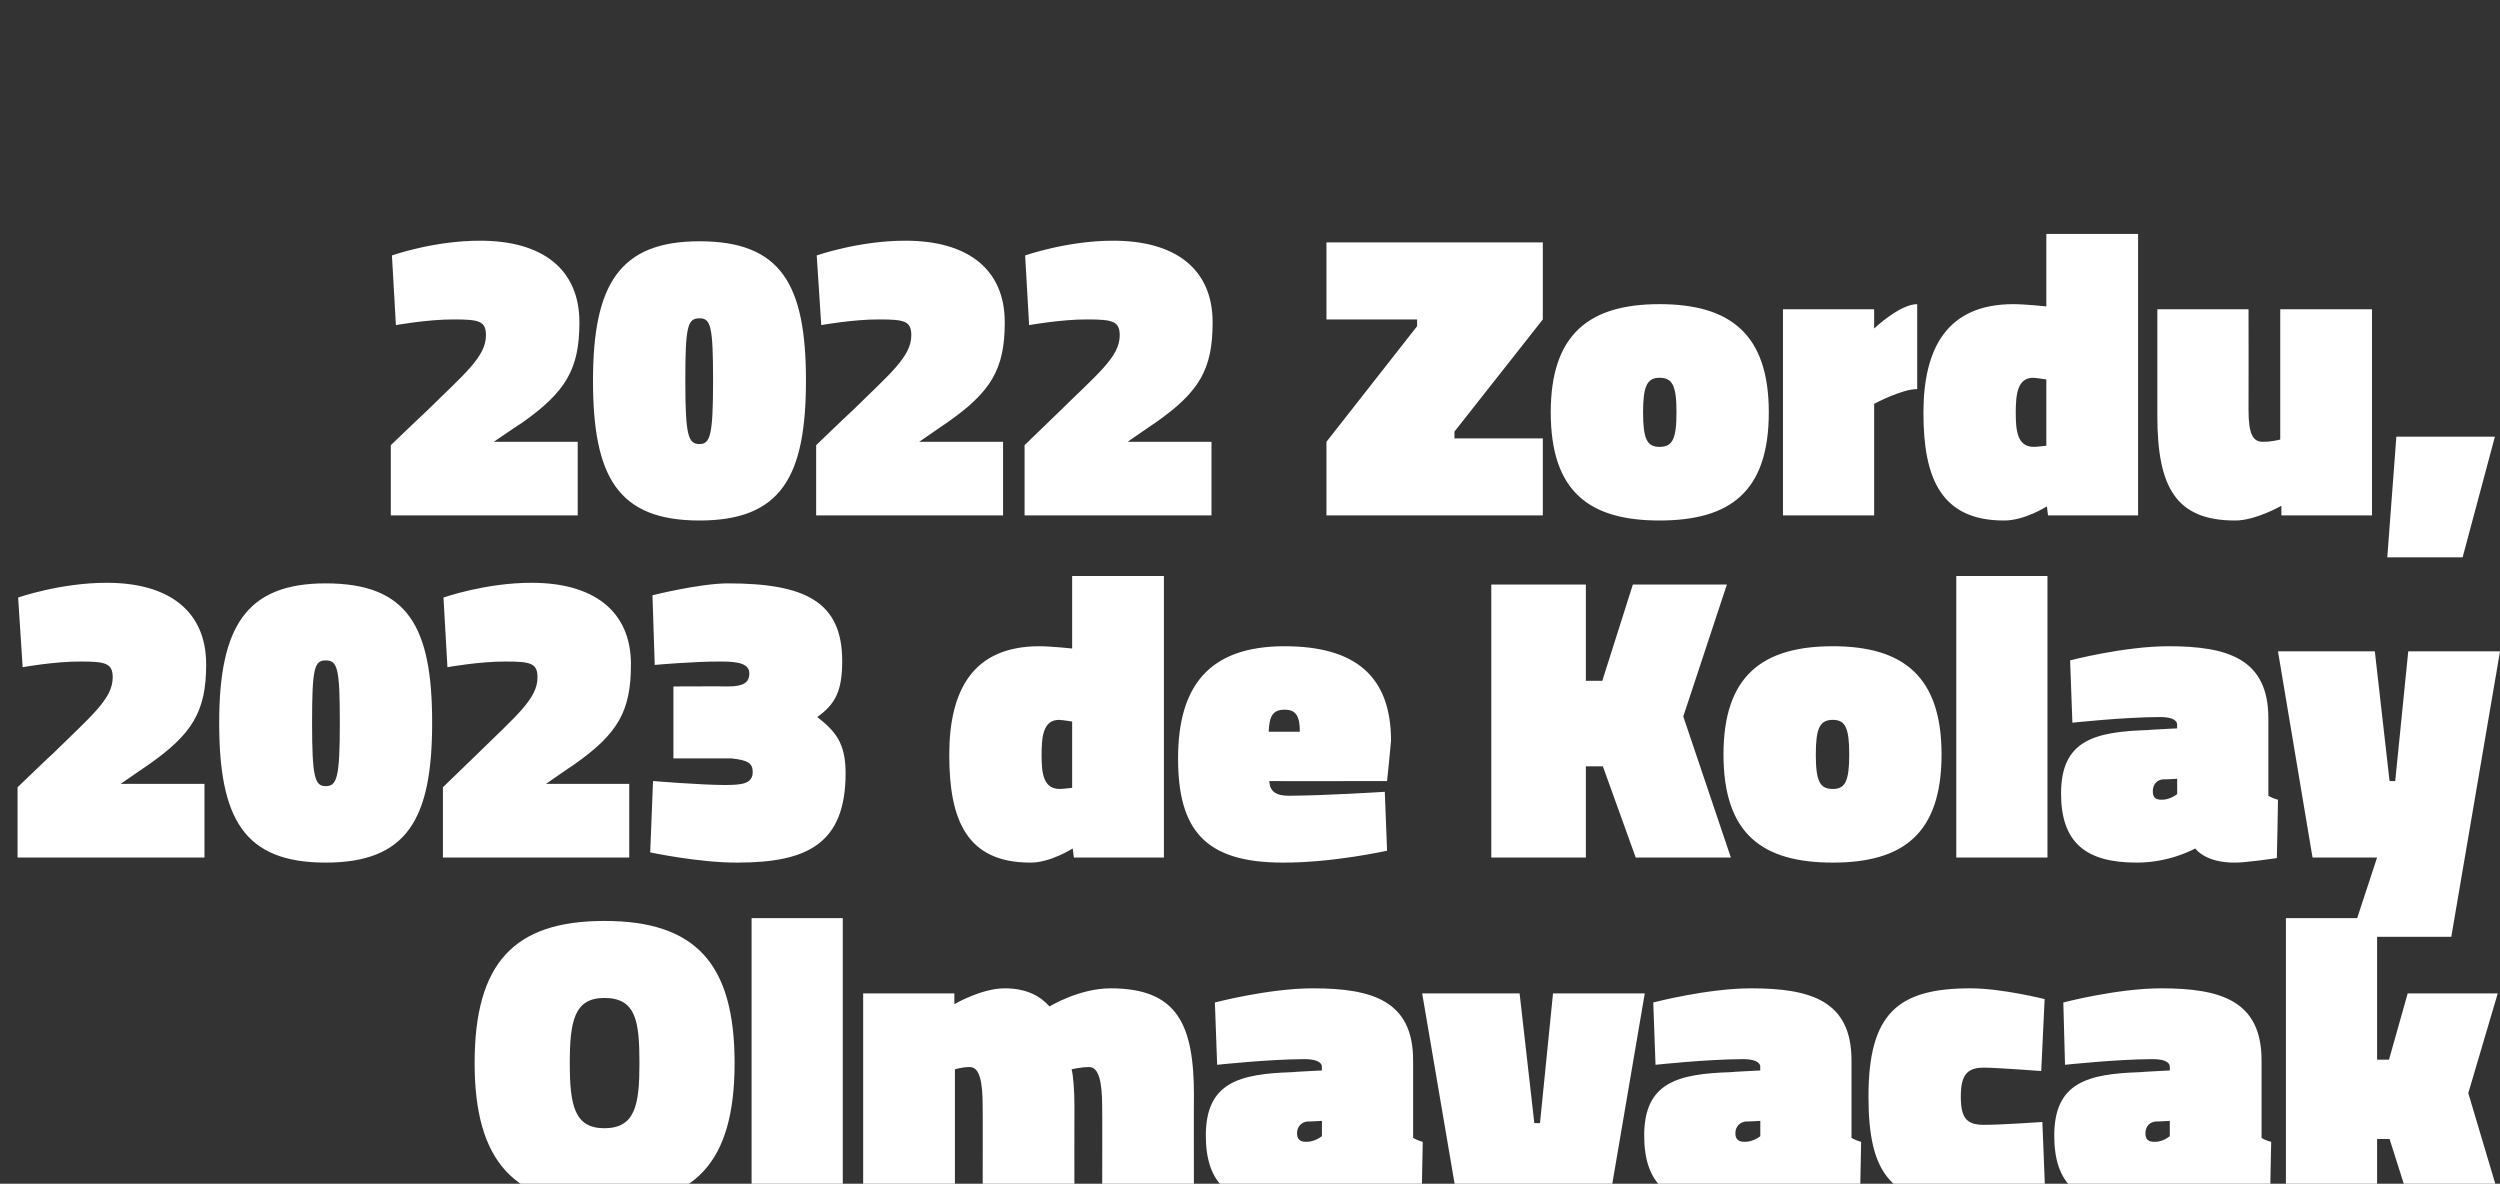
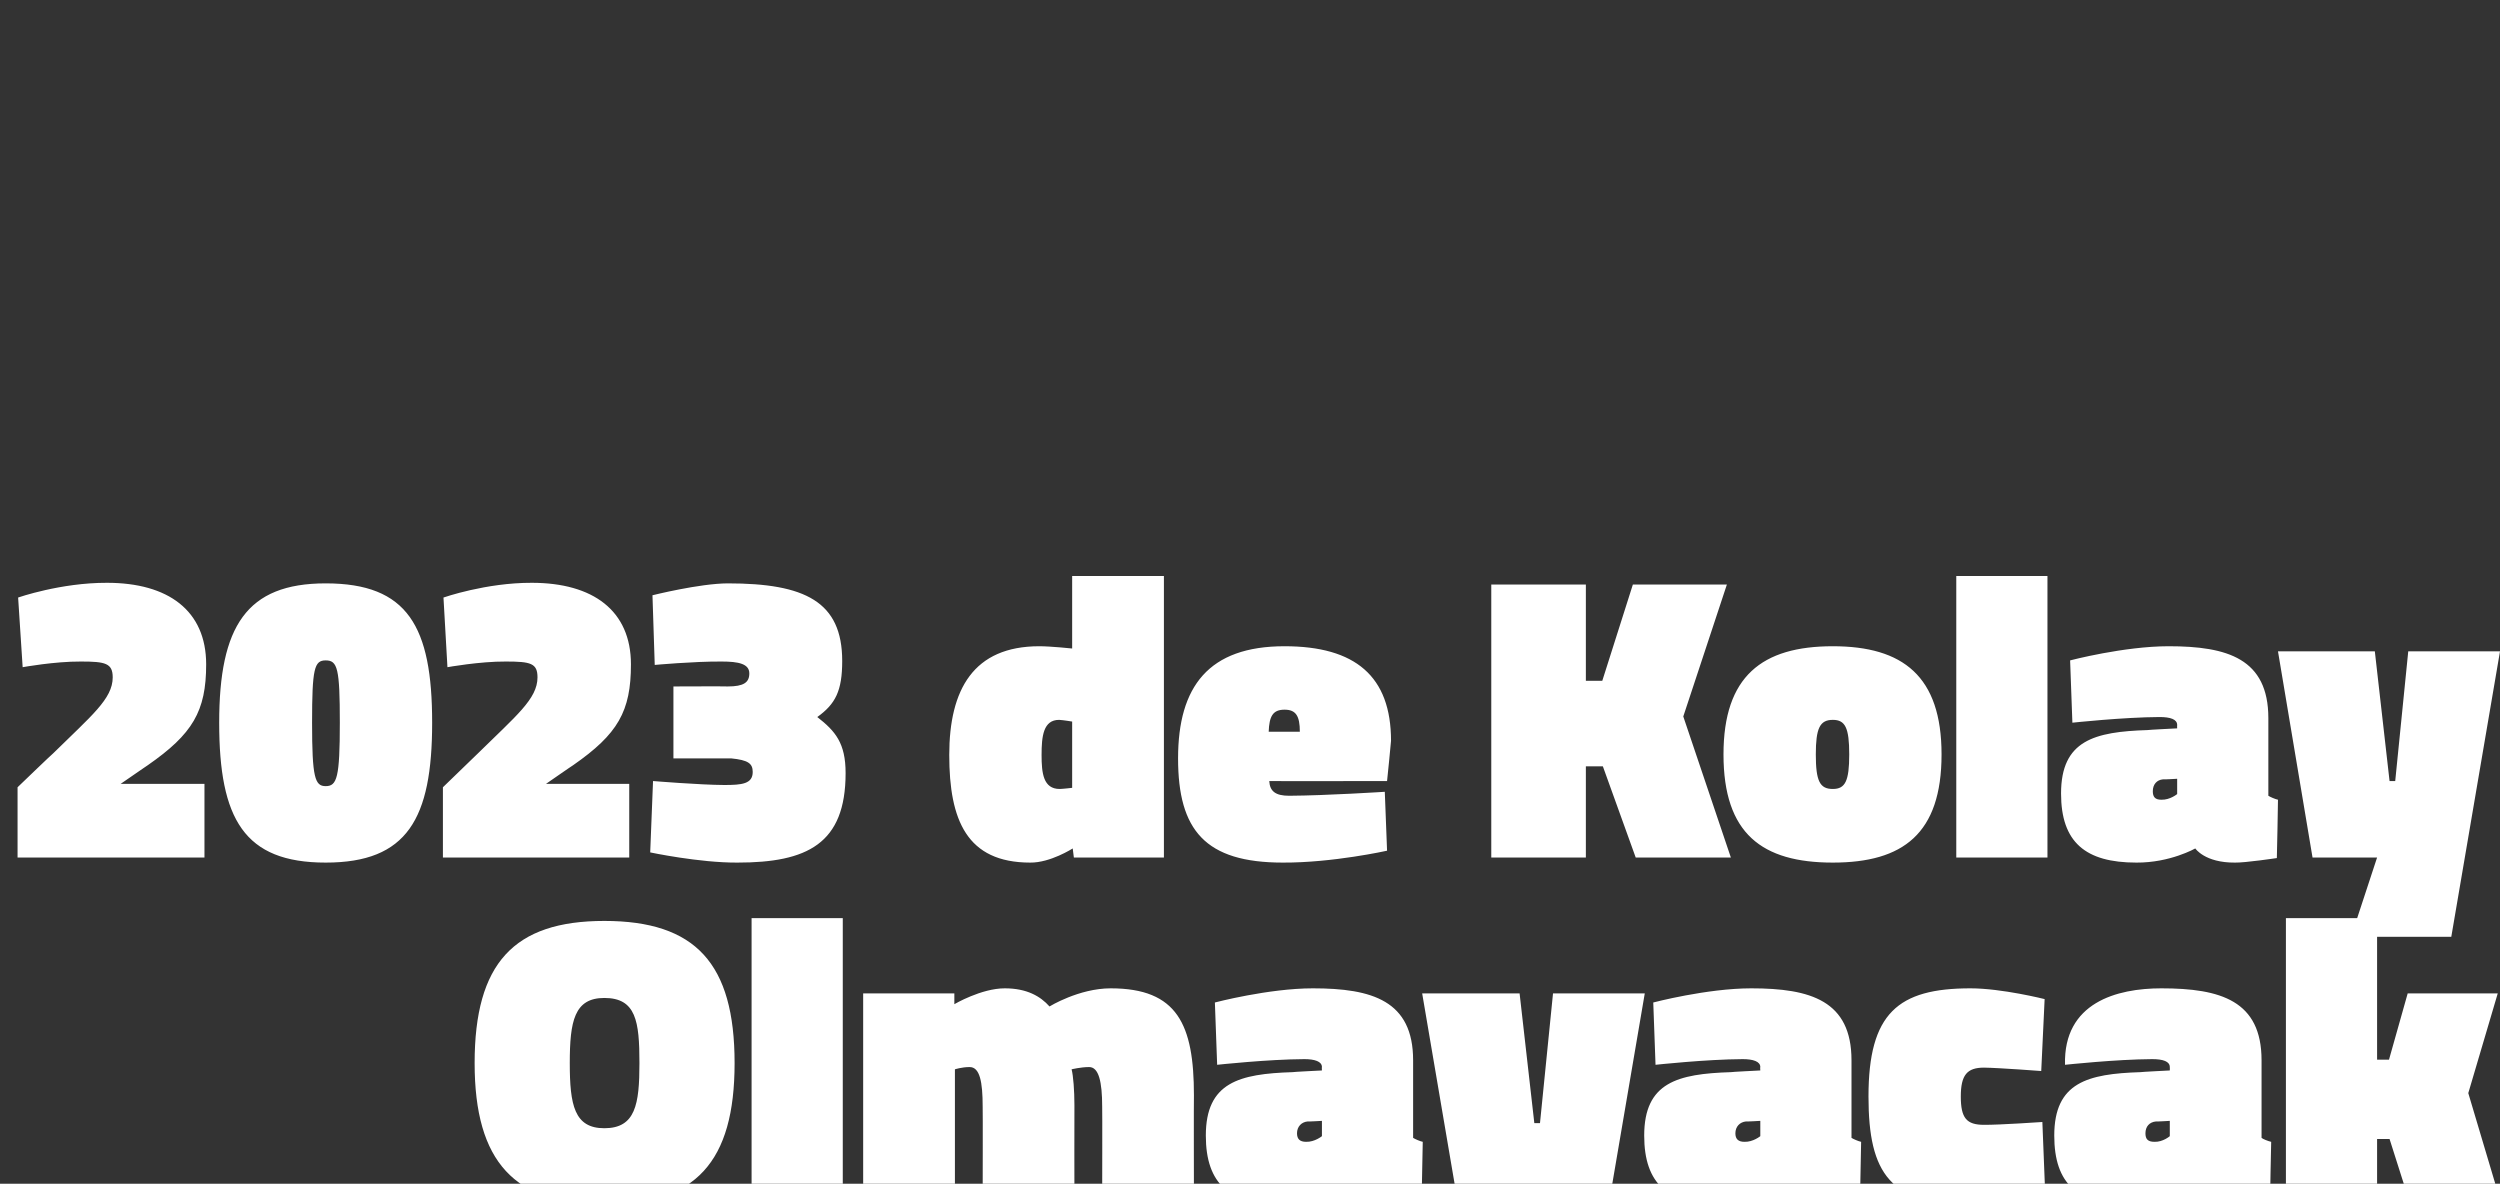
<svg xmlns="http://www.w3.org/2000/svg" version="1.1" width="441.4px" height="209px" viewBox="0 -37 441.4 209" style="top:-37px">
  <rect x="0" y="-37" width="441.4" height="209" fill="#333333" stroke="none" />
  <desc>2022 Zordu, 2023 de Kolay Olmayacak</desc>
  <defs />
  <g id="Polygon340940">
-     <path d="M 112.9 150.7 C 112.9 143.3 112.3 139.2 106.7 139.2 C 101.4 139.2 100.6 143.3 100.6 150.7 C 100.6 158.1 101.4 162.2 106.7 162.2 C 112.2 162.2 112.9 158 112.9 150.7 Z M 83.8 150.7 C 83.8 133.1 90.7 125.6 106.7 125.6 C 122.8 125.6 129.7 133.1 129.7 150.7 C 129.7 168.2 122.8 175.7 106.7 175.7 C 90.9 175.7 83.8 168.2 83.8 150.7 Z M 132.7 125.1 L 148.8 125.1 L 148.8 174.8 L 132.7 174.8 L 132.7 125.1 Z M 152.4 174.8 L 152.4 138.4 L 168.5 138.4 L 168.5 140.3 C 168.5 140.3 173.25 137.5 177.4 137.5 C 181.3 137.5 183.7 138.9 185.3 140.7 C 185.3 140.7 190.5 137.5 196.1 137.5 C 207.9 137.5 210.8 143.9 210.8 156.4 C 210.76 156.44 210.8 174.8 210.8 174.8 L 194.6 174.8 C 194.6 174.8 194.64 158.38 194.6 158.4 C 194.6 154 194 151.4 192.3 151.4 C 190.8 151.4 189.2 151.8 189.2 151.8 C 189.5 152.9 189.7 155.6 189.7 158.1 C 189.67 158.1 189.7 174.8 189.7 174.8 L 173.5 174.8 C 173.5 174.8 173.54 158.38 173.5 158.4 C 173.5 154 173 151.4 171.2 151.4 C 169.8 151.4 168.6 151.8 168.6 151.8 L 168.6 174.8 L 152.4 174.8 Z M 249.5 163.9 C 249.8 164.1 250.7 164.5 251.2 164.6 C 251.21 164.65 251 174.9 251 174.9 C 251 174.9 245.38 175.74 243.6 175.7 C 238.25 175.74 236.6 173.2 236.6 173.2 C 236.6 173.2 232.13 175.74 226.2 175.7 C 217.2 175.7 212.9 172.1 212.9 163.5 C 212.9 154.1 218.8 152.6 228.2 152.3 C 228.17 152.26 233.4 152 233.4 152 C 233.4 152 233.36 151.4 233.4 151.4 C 233.4 150.4 232.1 150 230.3 150 C 223.85 150.03 214.9 151 214.9 151 L 214.5 140 C 214.5 140 224 137.5 231.8 137.5 C 242.3 137.5 249.5 139.7 249.5 150.2 C 249.5 150.2 249.5 163.9 249.5 163.9 Z M 230.9 161 C 229.8 161.1 229 161.9 229 163.1 C 229 164.1 229.5 164.6 230.6 164.6 C 232.13 164.65 233.4 163.6 233.4 163.6 L 233.4 160.9 C 233.4 160.9 230.91 161.05 230.9 161 Z M 251.1 138.4 L 268.3 138.4 L 270.9 161.3 L 271.9 161.3 L 274.2 138.4 L 290.4 138.4 L 281.8 188.8 L 264.1 188.8 L 268.6 174.8 L 257.3 174.8 L 251.1 138.4 Z M 326.9 163.9 C 327.2 164.1 328.1 164.5 328.6 164.6 C 328.61 164.65 328.4 174.9 328.4 174.9 C 328.4 174.9 322.78 175.74 321 175.7 C 315.65 175.74 314 173.2 314 173.2 C 314 173.2 309.53 175.74 303.6 175.7 C 294.6 175.7 290.3 172.1 290.3 163.5 C 290.3 154.1 296.2 152.6 305.6 152.3 C 305.57 152.26 310.8 152 310.8 152 C 310.8 152 310.75 151.4 310.8 151.4 C 310.8 150.4 309.5 150 307.7 150 C 301.25 150.03 292.3 151 292.3 151 L 291.9 140 C 291.9 140 301.39 137.5 309.2 137.5 C 319.7 137.5 326.9 139.7 326.9 150.2 C 326.9 150.2 326.9 163.9 326.9 163.9 Z M 308.3 161 C 307.2 161.1 306.4 161.9 306.4 163.1 C 306.4 164.1 306.9 164.6 308 164.6 C 309.53 164.65 310.8 163.6 310.8 163.6 L 310.8 160.9 C 310.8 160.9 308.31 161.05 308.3 161 Z M 361 139.4 L 360.4 152.1 C 360.4 152.1 353.03 151.54 350.3 151.5 C 347.3 151.5 346.2 152.8 346.2 156.6 C 346.2 160.4 347.2 161.6 350.3 161.6 C 353.03 161.62 360.6 161.1 360.6 161.1 L 361.1 173.7 C 361.1 173.7 354.18 175.74 347.9 175.7 C 333.8 175.7 329.9 170.3 329.9 156.6 C 329.9 141.9 335.1 137.5 347.9 137.5 C 353.46 137.5 361 139.4 361 139.4 Z M 399.3 163.9 C 399.5 164.1 400.5 164.5 401 164.6 C 400.98 164.65 400.8 174.9 400.8 174.9 C 400.8 174.9 395.15 175.74 393.4 175.7 C 388.02 175.74 386.4 173.2 386.4 173.2 C 386.4 173.2 381.9 175.74 376 175.7 C 366.9 175.7 362.7 172.1 362.7 163.5 C 362.7 154.1 368.6 152.6 377.9 152.3 C 377.94 152.26 383.1 152 383.1 152 C 383.1 152 383.13 151.4 383.1 151.4 C 383.1 150.4 381.9 150 380 150 C 373.62 150.03 364.6 151 364.6 151 L 364.3 140 C 364.3 140 373.77 137.5 381.6 137.5 C 392.1 137.5 399.3 139.7 399.3 150.2 C 399.3 150.2 399.3 163.9 399.3 163.9 Z M 380.7 161 C 379.5 161.1 378.8 161.9 378.8 163.1 C 378.8 164.1 379.2 164.6 380.4 164.6 C 381.9 164.65 383.1 163.6 383.1 163.6 L 383.1 160.9 C 383.1 160.9 380.68 161.05 380.7 161 Z M 403.6 174.8 L 403.6 125.1 L 419.7 125.1 L 419.7 150.1 L 421.8 150.1 L 425.1 138.4 L 441 138.4 L 435.8 156 L 441.4 174.8 L 425.3 174.8 L 421.9 164.1 L 419.7 164.1 L 419.7 174.8 L 403.6 174.8 Z " stroke="none" fill="#fff" />
+     <path d="M 112.9 150.7 C 112.9 143.3 112.3 139.2 106.7 139.2 C 101.4 139.2 100.6 143.3 100.6 150.7 C 100.6 158.1 101.4 162.2 106.7 162.2 C 112.2 162.2 112.9 158 112.9 150.7 Z M 83.8 150.7 C 83.8 133.1 90.7 125.6 106.7 125.6 C 122.8 125.6 129.7 133.1 129.7 150.7 C 129.7 168.2 122.8 175.7 106.7 175.7 C 90.9 175.7 83.8 168.2 83.8 150.7 Z M 132.7 125.1 L 148.8 125.1 L 148.8 174.8 L 132.7 174.8 L 132.7 125.1 Z M 152.4 174.8 L 152.4 138.4 L 168.5 138.4 L 168.5 140.3 C 168.5 140.3 173.25 137.5 177.4 137.5 C 181.3 137.5 183.7 138.9 185.3 140.7 C 185.3 140.7 190.5 137.5 196.1 137.5 C 207.9 137.5 210.8 143.9 210.8 156.4 C 210.76 156.44 210.8 174.8 210.8 174.8 L 194.6 174.8 C 194.6 174.8 194.64 158.38 194.6 158.4 C 194.6 154 194 151.4 192.3 151.4 C 190.8 151.4 189.2 151.8 189.2 151.8 C 189.5 152.9 189.7 155.6 189.7 158.1 C 189.67 158.1 189.7 174.8 189.7 174.8 L 173.5 174.8 C 173.5 174.8 173.54 158.38 173.5 158.4 C 173.5 154 173 151.4 171.2 151.4 C 169.8 151.4 168.6 151.8 168.6 151.8 L 168.6 174.8 L 152.4 174.8 Z M 249.5 163.9 C 249.8 164.1 250.7 164.5 251.2 164.6 C 251.21 164.65 251 174.9 251 174.9 C 251 174.9 245.38 175.74 243.6 175.7 C 238.25 175.74 236.6 173.2 236.6 173.2 C 236.6 173.2 232.13 175.74 226.2 175.7 C 217.2 175.7 212.9 172.1 212.9 163.5 C 212.9 154.1 218.8 152.6 228.2 152.3 C 228.17 152.26 233.4 152 233.4 152 C 233.4 152 233.36 151.4 233.4 151.4 C 233.4 150.4 232.1 150 230.3 150 C 223.85 150.03 214.9 151 214.9 151 L 214.5 140 C 214.5 140 224 137.5 231.8 137.5 C 242.3 137.5 249.5 139.7 249.5 150.2 C 249.5 150.2 249.5 163.9 249.5 163.9 Z M 230.9 161 C 229.8 161.1 229 161.9 229 163.1 C 229 164.1 229.5 164.6 230.6 164.6 C 232.13 164.65 233.4 163.6 233.4 163.6 L 233.4 160.9 C 233.4 160.9 230.91 161.05 230.9 161 Z M 251.1 138.4 L 268.3 138.4 L 270.9 161.3 L 271.9 161.3 L 274.2 138.4 L 290.4 138.4 L 281.8 188.8 L 264.1 188.8 L 268.6 174.8 L 257.3 174.8 L 251.1 138.4 Z M 326.9 163.9 C 327.2 164.1 328.1 164.5 328.6 164.6 C 328.61 164.65 328.4 174.9 328.4 174.9 C 328.4 174.9 322.78 175.74 321 175.7 C 315.65 175.74 314 173.2 314 173.2 C 314 173.2 309.53 175.74 303.6 175.7 C 294.6 175.7 290.3 172.1 290.3 163.5 C 290.3 154.1 296.2 152.6 305.6 152.3 C 305.57 152.26 310.8 152 310.8 152 C 310.8 152 310.75 151.4 310.8 151.4 C 310.8 150.4 309.5 150 307.7 150 C 301.25 150.03 292.3 151 292.3 151 L 291.9 140 C 291.9 140 301.39 137.5 309.2 137.5 C 319.7 137.5 326.9 139.7 326.9 150.2 C 326.9 150.2 326.9 163.9 326.9 163.9 Z M 308.3 161 C 307.2 161.1 306.4 161.9 306.4 163.1 C 306.4 164.1 306.9 164.6 308 164.6 C 309.53 164.65 310.8 163.6 310.8 163.6 L 310.8 160.9 C 310.8 160.9 308.31 161.05 308.3 161 Z M 361 139.4 L 360.4 152.1 C 360.4 152.1 353.03 151.54 350.3 151.5 C 347.3 151.5 346.2 152.8 346.2 156.6 C 346.2 160.4 347.2 161.6 350.3 161.6 C 353.03 161.62 360.6 161.1 360.6 161.1 L 361.1 173.7 C 361.1 173.7 354.18 175.74 347.9 175.7 C 333.8 175.7 329.9 170.3 329.9 156.6 C 329.9 141.9 335.1 137.5 347.9 137.5 C 353.46 137.5 361 139.4 361 139.4 Z M 399.3 163.9 C 399.5 164.1 400.5 164.5 401 164.6 C 400.98 164.65 400.8 174.9 400.8 174.9 C 400.8 174.9 395.15 175.74 393.4 175.7 C 388.02 175.74 386.4 173.2 386.4 173.2 C 386.4 173.2 381.9 175.74 376 175.7 C 366.9 175.7 362.7 172.1 362.7 163.5 C 362.7 154.1 368.6 152.6 377.9 152.3 C 377.94 152.26 383.1 152 383.1 152 C 383.1 152 383.13 151.4 383.1 151.4 C 383.1 150.4 381.9 150 380 150 C 373.62 150.03 364.6 151 364.6 151 C 364.3 140 373.77 137.5 381.6 137.5 C 392.1 137.5 399.3 139.7 399.3 150.2 C 399.3 150.2 399.3 163.9 399.3 163.9 Z M 380.7 161 C 379.5 161.1 378.8 161.9 378.8 163.1 C 378.8 164.1 379.2 164.6 380.4 164.6 C 381.9 164.65 383.1 163.6 383.1 163.6 L 383.1 160.9 C 383.1 160.9 380.68 161.05 380.7 161 Z M 403.6 174.8 L 403.6 125.1 L 419.7 125.1 L 419.7 150.1 L 421.8 150.1 L 425.1 138.4 L 441 138.4 L 435.8 156 L 441.4 174.8 L 425.3 174.8 L 421.9 164.1 L 419.7 164.1 L 419.7 174.8 L 403.6 174.8 Z " stroke="none" fill="#fff" />
  </g>
  <g id="Polygon340939">
    <path d="M 3.1 114.4 L 3.1 102 C 3.1 102 9.36 95.97 9.4 96 C 16.1 89.4 19.9 86.4 19.9 82.6 C 19.9 80.1 18.6 79.8 14.3 79.8 C 9.65 79.77 4 80.8 4 80.8 L 3.2 68.5 C 3.2 68.5 10.73 65.87 18.9 65.9 C 29.7 65.9 36.4 70.8 36.4 80.3 C 36.4 88.6 34 92.6 26.1 98.1 C 26.14 98.06 21.3 101.4 21.3 101.4 L 36.1 101.4 L 36.1 114.4 L 3.1 114.4 Z M 76.3 90.6 C 76.3 107.6 71.9 115.3 57.5 115.3 C 43.1 115.3 38.7 107.6 38.7 90.6 C 38.7 73.6 43.5 66 57.5 66 C 72 66 76.3 73.6 76.3 90.6 Z M 55.1 90.6 C 55.1 100.3 55.6 101.8 57.5 101.8 C 59.5 101.8 60 100.3 60 90.6 C 60 81 59.6 79.6 57.5 79.6 C 55.5 79.6 55.1 81 55.1 90.6 Z M 78.2 114.4 L 78.2 102 C 78.2 102 84.43 95.97 84.4 96 C 91.1 89.4 94.9 86.4 94.9 82.6 C 94.9 80.1 93.7 79.8 89.3 79.8 C 84.72 79.77 79 80.8 79 80.8 L 78.3 68.5 C 78.3 68.5 85.8 65.87 93.9 65.9 C 104.7 65.9 111.4 70.8 111.4 80.3 C 111.4 88.6 109.1 92.6 101.2 98.1 C 101.21 98.06 96.4 101.4 96.4 101.4 L 111.1 101.4 L 111.1 114.4 L 78.2 114.4 Z M 115.2 68.1 C 115.2 68.1 123.48 66.02 128.5 66 C 142.1 66 148.7 69.2 148.7 79.7 C 148.7 85 147.5 87.3 144.3 89.6 C 147.5 92.1 149.3 94.2 149.3 99.5 C 149.3 112 142.5 115.3 130.2 115.3 C 123.48 115.34 114.8 113.5 114.8 113.5 L 115.3 100.9 C 115.3 100.9 123.56 101.58 127.9 101.6 C 131 101.6 132.9 101.4 132.9 99.3 C 132.9 97.8 132.1 97.2 129.1 96.9 C 129.1 96.9 118.9 96.9 118.9 96.9 L 118.9 84.2 C 118.9 84.2 128.45 84.16 128.5 84.2 C 131.3 84.2 132.3 83.5 132.3 81.9 C 132.3 80.2 130.4 79.8 127.4 79.8 C 122.48 79.77 115.6 80.4 115.6 80.4 L 115.2 68.1 Z M 205.5 114.4 L 189.6 114.4 L 189.4 112.8 C 189.4 112.8 185.45 115.34 181.9 115.3 C 170.7 115.3 167.6 107.8 167.6 96.3 C 167.6 84.7 171.9 77.1 183.5 77.1 C 185.52 77.1 189.3 77.5 189.3 77.5 L 189.3 64.7 L 205.5 64.7 L 205.5 114.4 Z M 189.3 102.1 L 189.3 90.4 C 189.3 90.4 187.76 90.14 187 90.1 C 184.2 90.1 183.9 93 183.9 96.3 C 183.9 99.5 184.2 102.3 187.1 102.3 C 187.61 102.3 189.3 102.1 189.3 102.1 Z M 244.5 102.8 L 244.9 113.2 C 244.9 113.2 235.33 115.34 226.5 115.3 C 212.8 115.3 208 109.6 208 96.9 C 208 84.2 213.4 77.1 226.8 77.1 C 239.3 77.1 245.6 82.4 245.6 93.8 C 245.63 93.81 244.9 100.9 244.9 100.9 C 244.9 100.9 224.1 100.94 224.1 100.9 C 224.2 102.7 225.2 103.5 227.6 103.5 C 234.25 103.46 244.5 102.8 244.5 102.8 Z M 229.5 92.2 C 229.5 89.4 228.8 88.3 226.8 88.3 C 224.7 88.3 224.1 89.5 224 92.2 C 224 92.2 229.5 92.2 229.5 92.2 Z M 283 98.3 L 280 98.3 L 280 114.4 L 263.3 114.4 L 263.3 66.2 L 280 66.2 L 280 83.2 L 282.9 83.2 L 288.3 66.2 L 304.9 66.2 L 297.2 89.5 L 305.6 114.4 L 288.8 114.4 L 283 98.3 Z M 342.8 96.2 C 342.8 110.2 336 115.3 323.6 115.3 C 311.1 115.3 304.3 110.2 304.3 96.2 C 304.3 82.4 311.1 77.1 323.6 77.1 C 336 77.1 342.8 82.4 342.8 96.2 Z M 326.5 96.2 C 326.5 91.5 325.8 90.1 323.6 90.1 C 321.3 90.1 320.6 91.6 320.6 96.2 C 320.6 100.9 321.3 102.3 323.6 102.3 C 325.8 102.3 326.5 100.9 326.5 96.2 Z M 345.4 64.7 L 361.5 64.7 L 361.5 114.4 L 345.4 114.4 L 345.4 64.7 Z M 400.5 103.5 C 400.8 103.7 401.7 104.1 402.2 104.2 C 402.23 104.25 402 114.5 402 114.5 C 402 114.5 396.4 115.34 394.6 115.3 C 389.27 115.34 387.6 112.8 387.6 112.8 C 387.6 112.8 383.15 115.34 377.2 115.3 C 368.2 115.3 363.9 111.7 363.9 103.1 C 363.9 93.7 369.8 92.2 379.2 91.9 C 379.19 91.86 384.4 91.6 384.4 91.6 C 384.4 91.6 384.37 91 384.4 91 C 384.4 90 383.2 89.6 381.3 89.6 C 374.87 89.63 365.9 90.6 365.9 90.6 L 365.5 79.6 C 365.5 79.6 375.01 77.1 382.9 77.1 C 393.3 77.1 400.5 79.3 400.5 89.8 C 400.5 89.8 400.5 103.5 400.5 103.5 Z M 381.9 100.6 C 380.8 100.7 380.1 101.5 380.1 102.7 C 380.1 103.7 380.5 104.2 381.6 104.2 C 383.15 104.25 384.4 103.2 384.4 103.2 L 384.4 100.5 C 384.4 100.5 381.93 100.65 381.9 100.6 Z M 402.2 78 L 419.3 78 L 421.9 100.9 L 422.9 100.9 L 425.2 78 L 441.4 78 L 432.8 128.4 L 415.1 128.4 L 419.7 114.4 L 408.3 114.4 L 402.2 78 Z " stroke="none" fill="#fff" />
  </g>
  <g id="Polygon340938">
-     <path d="M 69 54 L 69 41.6 C 69 41.6 75.29 35.57 75.3 35.6 C 82 29 85.8 26 85.8 22.2 C 85.8 19.7 84.6 19.4 80.2 19.4 C 75.58 19.37 69.9 20.4 69.9 20.4 L 69.2 8.1 C 69.2 8.1 76.66 5.47 84.8 5.5 C 95.6 5.5 102.3 10.4 102.3 19.9 C 102.3 28.2 99.9 32.2 92.1 37.7 C 92.07 37.66 87.2 41 87.2 41 L 102 41 L 102 54 L 69 54 Z M 142.3 30.2 C 142.3 47.2 137.9 54.9 123.5 54.9 C 109.1 54.9 104.7 47.2 104.7 30.2 C 104.7 13.2 109.4 5.6 123.5 5.6 C 137.9 5.6 142.3 13.2 142.3 30.2 Z M 121 30.2 C 121 39.9 121.5 41.4 123.5 41.4 C 125.4 41.4 125.9 39.9 125.9 30.2 C 125.9 20.6 125.5 19.2 123.5 19.2 C 121.4 19.2 121 20.6 121 30.2 Z M 144.1 54 L 144.1 41.6 C 144.1 41.6 150.36 35.57 150.4 35.6 C 157.1 29 160.9 26 160.9 22.2 C 160.9 19.7 159.7 19.4 155.3 19.4 C 150.65 19.37 145 20.4 145 20.4 L 144.2 8.1 C 144.2 8.1 151.73 5.47 159.9 5.5 C 170.7 5.5 177.4 10.4 177.4 19.9 C 177.4 28.2 175 32.2 167.1 37.7 C 167.14 37.66 162.3 41 162.3 41 L 177.1 41 L 177.1 54 L 144.1 54 Z M 180.9 54 L 180.9 41.6 C 180.9 41.6 187.14 35.57 187.1 35.6 C 193.8 29 197.7 26 197.7 22.2 C 197.7 19.7 196.4 19.4 192 19.4 C 187.43 19.37 181.7 20.4 181.7 20.4 L 181 8.1 C 181 8.1 188.51 5.47 196.6 5.5 C 207.4 5.5 214.1 10.4 214.1 19.9 C 214.1 28.2 211.8 32.2 203.9 37.7 C 203.92 37.66 199.1 41 199.1 41 L 213.9 41 L 213.9 54 L 180.9 54 Z M 234.2 5.8 L 272.4 5.8 L 272.4 19.4 L 256.8 39.2 L 256.8 40.4 L 272.4 40.4 L 272.4 54 L 234.2 54 L 234.2 41 L 250.2 20.6 L 250.2 19.4 L 234.2 19.4 L 234.2 5.8 Z M 312.3 35.8 C 312.3 49.8 305.5 54.9 293 54.9 C 280.6 54.9 273.8 49.8 273.8 35.8 C 273.8 22 280.6 16.7 293 16.7 C 305.5 16.7 312.3 22 312.3 35.8 Z M 296 35.8 C 296 31.1 295.3 29.7 293 29.7 C 290.8 29.7 290.1 31.2 290.1 35.8 C 290.1 40.5 290.8 41.9 293 41.9 C 295.3 41.9 296 40.5 296 35.8 Z M 330.9 54 L 314.8 54 L 314.8 17.6 L 330.9 17.6 L 330.9 21 C 330.9 21 335.42 16.7 338.5 16.7 C 338.5 16.7 338.5 31.7 338.5 31.7 C 335.78 31.68 330.9 34.3 330.9 34.3 L 330.9 54 Z M 377.5 54 L 361.6 54 L 361.4 52.4 C 361.4 52.4 357.45 54.94 353.8 54.9 C 342.7 54.9 339.6 47.4 339.6 35.9 C 339.6 24.3 343.9 16.7 355.5 16.7 C 357.52 16.7 361.3 17.1 361.3 17.1 L 361.3 4.3 L 377.5 4.3 L 377.5 54 Z M 361.3 41.7 L 361.3 30 C 361.3 30 359.75 29.74 359 29.7 C 356.2 29.7 355.9 32.6 355.9 35.9 C 355.9 39.1 356.2 41.9 359.1 41.9 C 359.61 41.9 361.3 41.7 361.3 41.7 Z M 418.8 17.6 L 418.8 54 L 402.8 54 L 402.8 52.3 C 402.8 52.3 398.18 54.94 394.6 54.9 C 384.1 54.9 380.9 48.9 380.9 36.4 C 380.9 36.43 380.9 17.6 380.9 17.6 L 397 17.6 C 397 17.6 397.03 35.35 397 35.4 C 397 39.7 397.8 41 399.5 41 C 401.06 41.04 402.6 40.6 402.6 40.6 L 402.6 17.6 L 418.8 17.6 Z M 423.1 40.1 L 440.5 40.1 L 434.8 61.4 L 421.5 61.4 L 423.1 40.1 Z " stroke="none" fill="#fff" />
-   </g>
+     </g>
</svg>